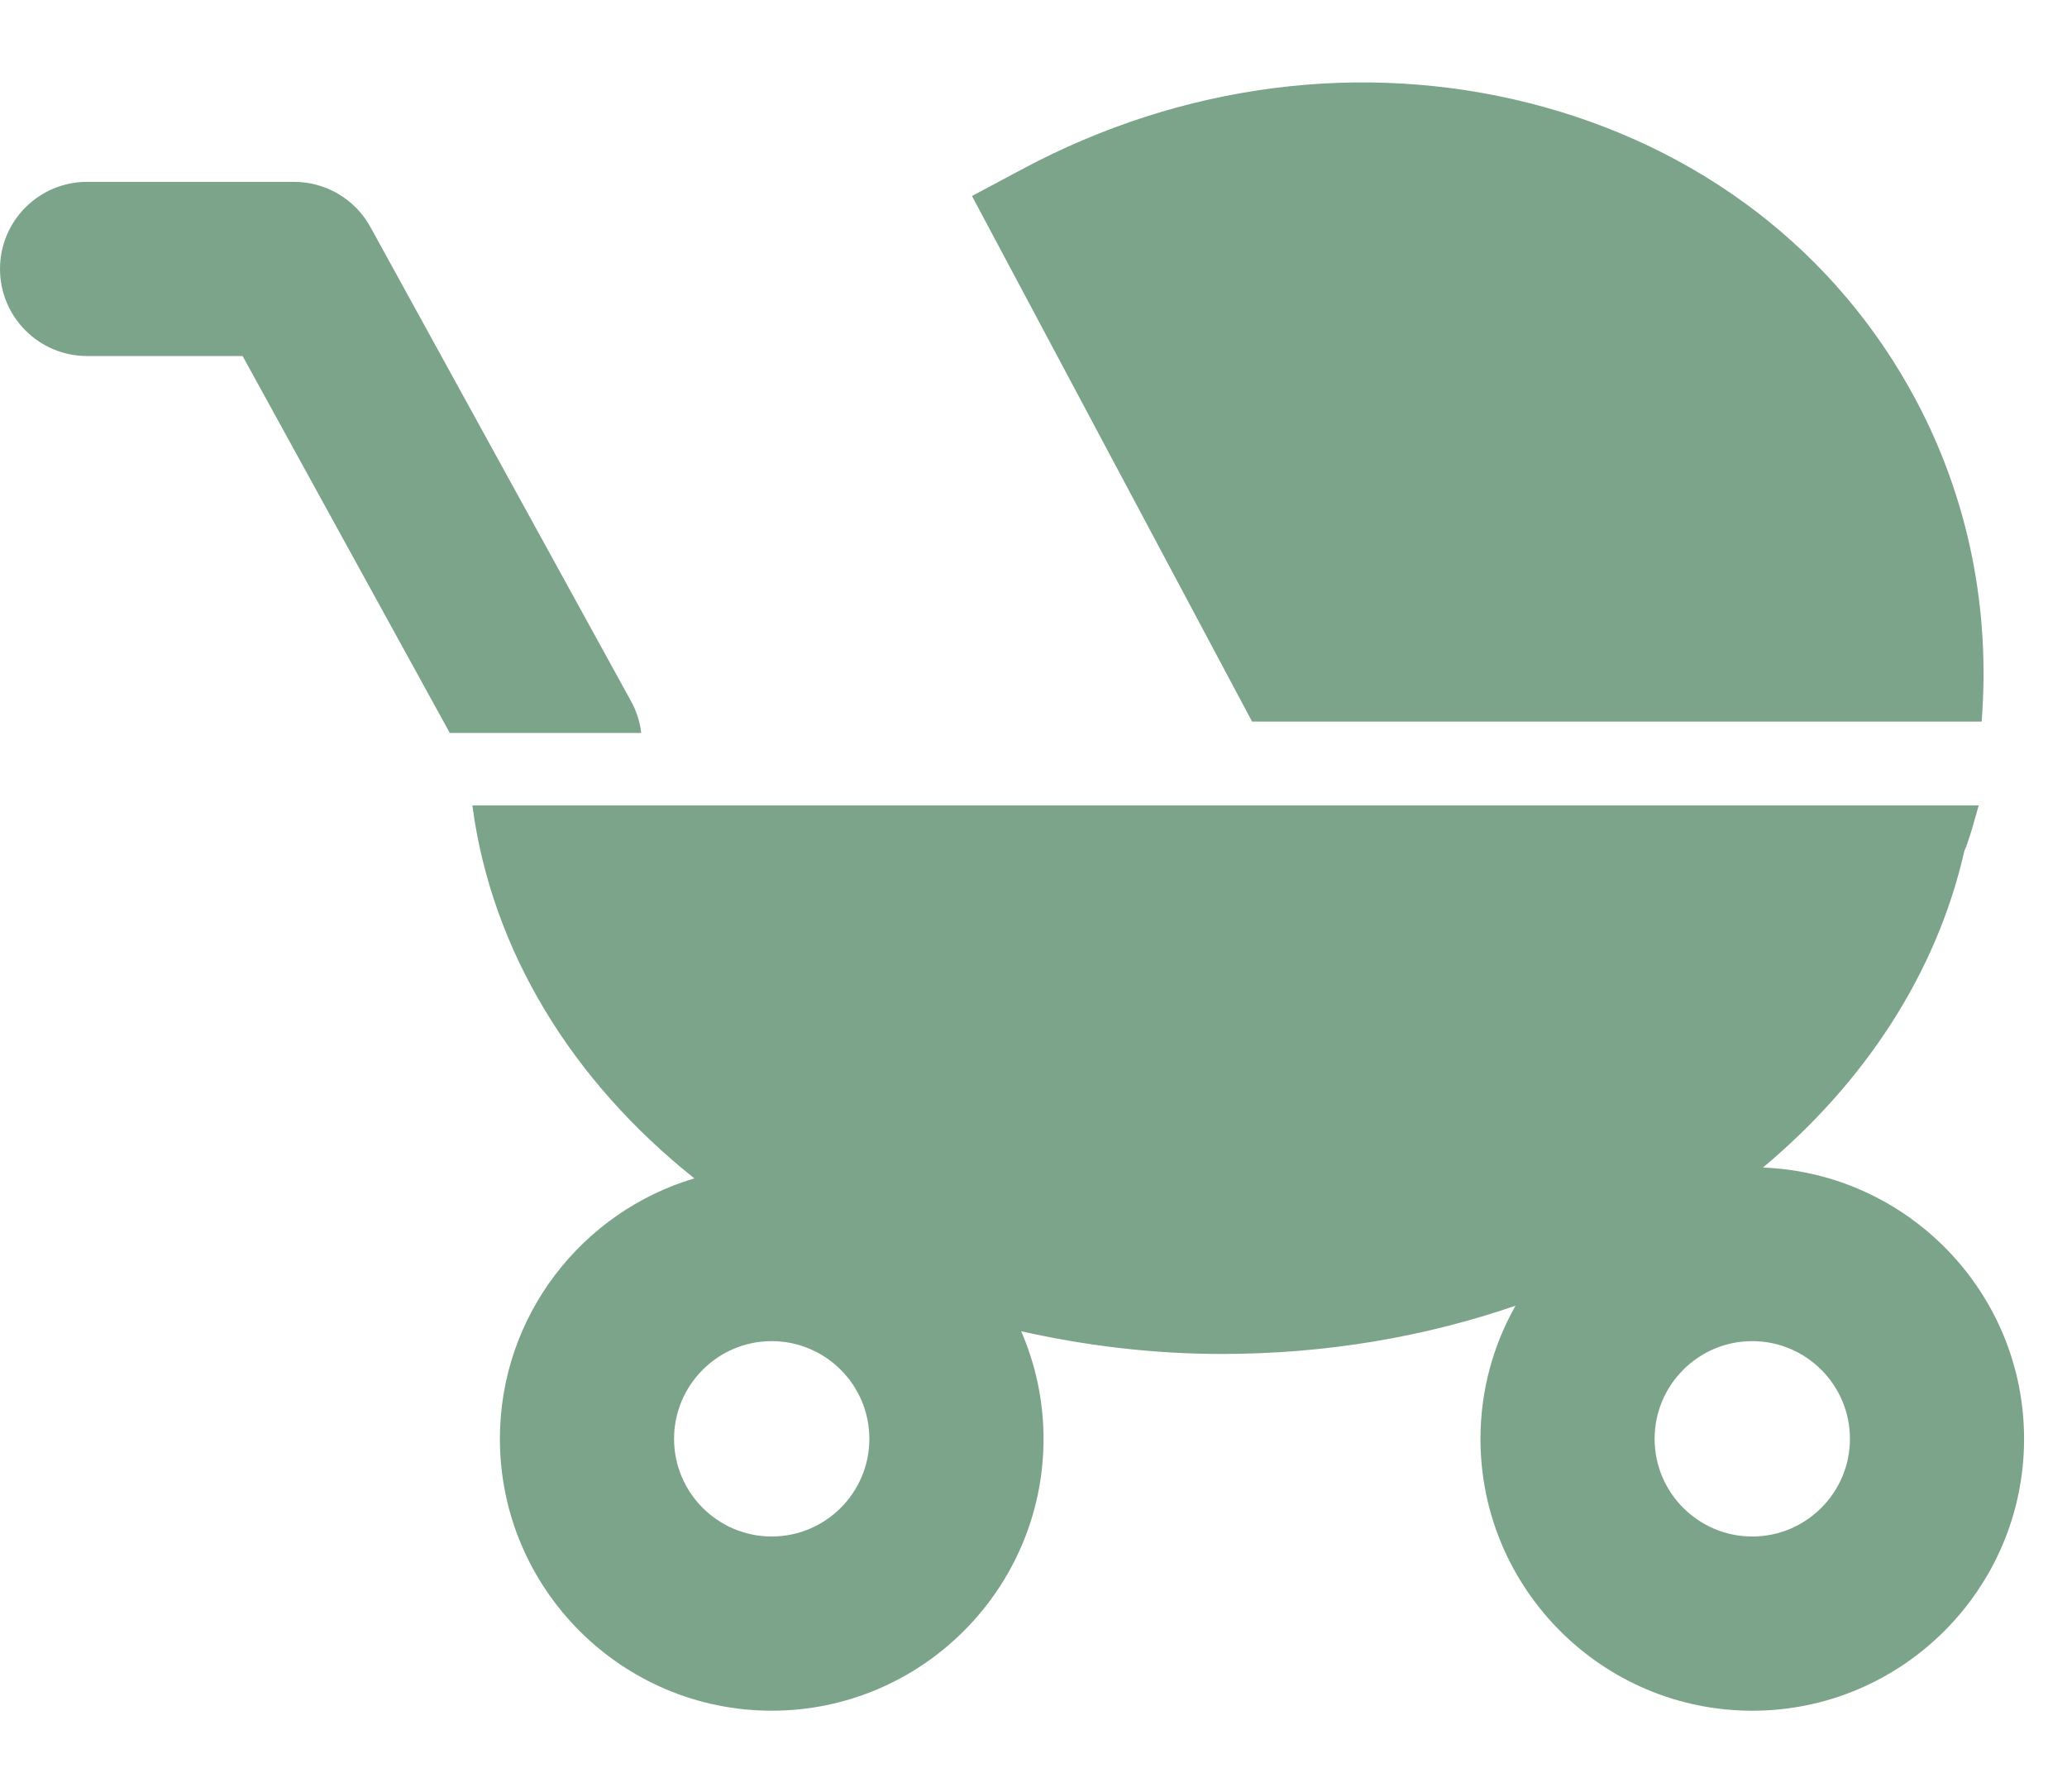
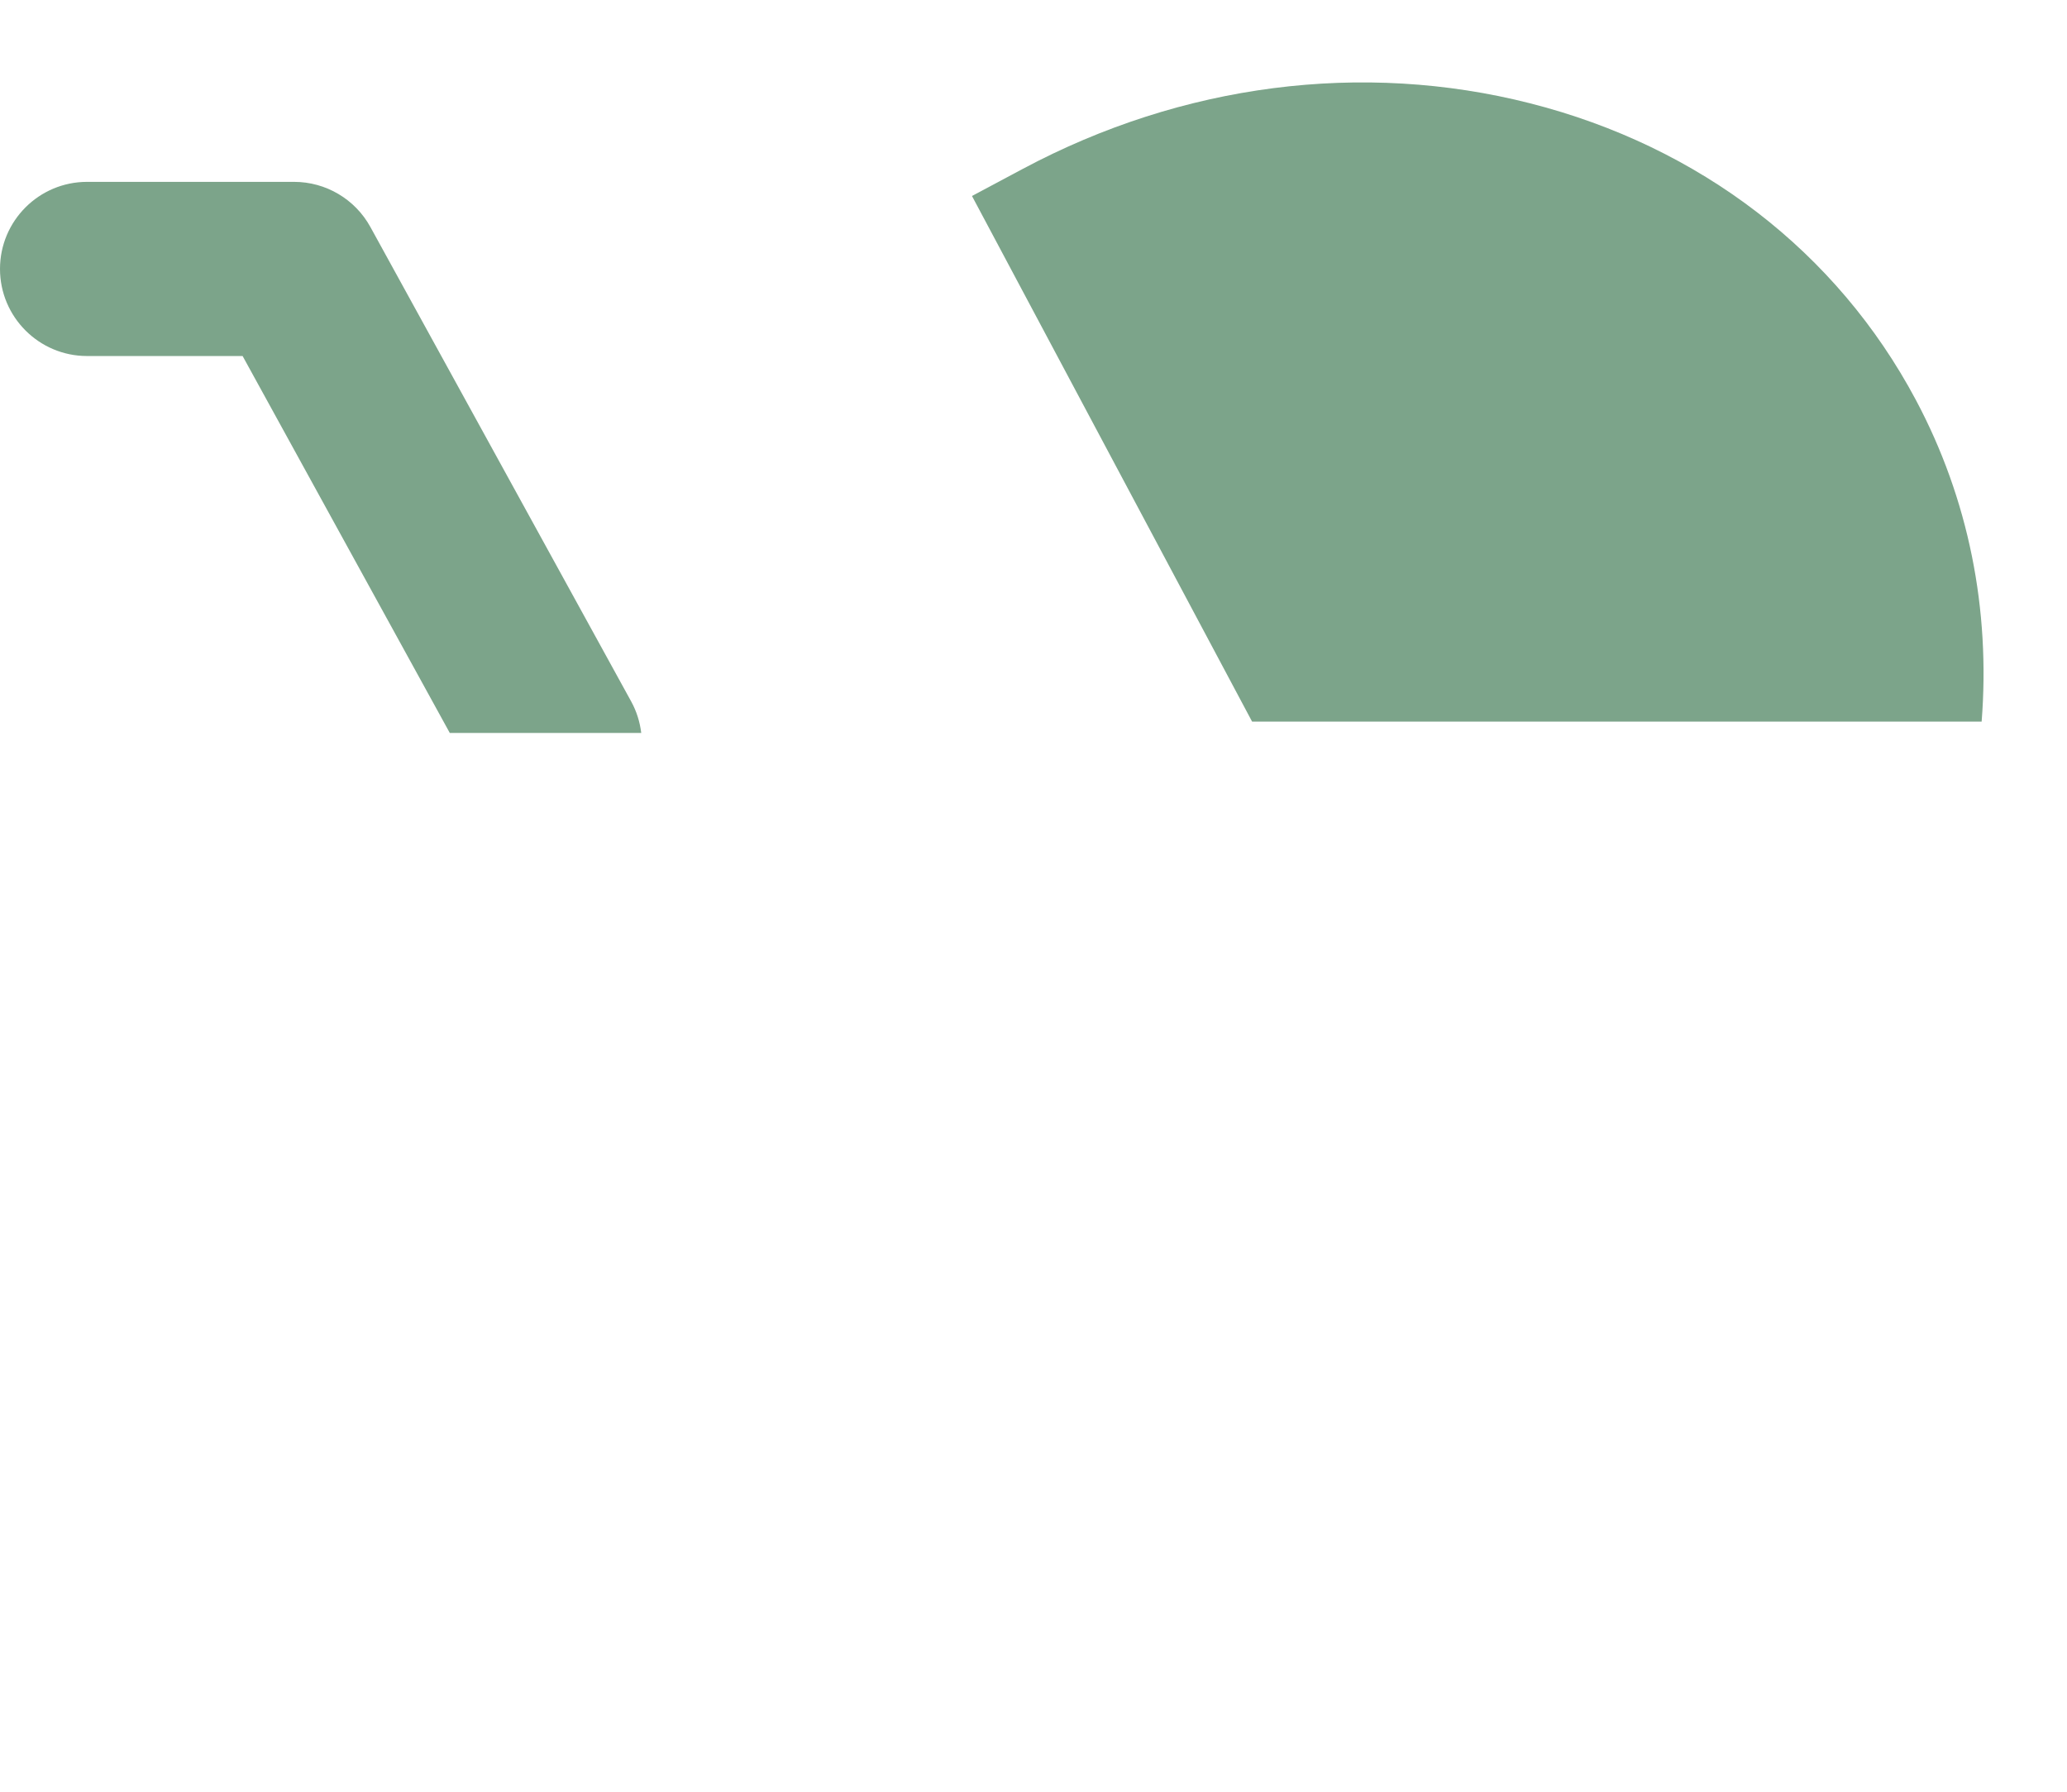
<svg xmlns="http://www.w3.org/2000/svg" version="1.1" id="レイヤー_1" x="0px" y="0px" width="63.66px" height="55.178px" viewBox="0 0 63.66 55.178" enable-background="new 0 0 63.66 55.178" xml:space="preserve">
  <title>アセット 7</title>
  <g>
-     <path fill="#7CA48A" d="M54.295,35.952c3.145-2.629,5.352-5.994,6.203-9.747c0.023-0.062,0.053-0.12,0.074-0.181   c0.145-0.406,0.252-0.816,0.369-1.224H14.548c0.59,4.479,3.08,8.496,6.837,11.485c-3.458,1.028-5.989,4.233-5.989,8.021   c0,4.616,3.754,8.371,8.371,8.371c4.616,0,8.372-3.755,8.372-8.371c0-1.177-0.248-2.296-0.688-3.313   c1.973,0.443,4.043,0.699,6.186,0.699c3.205,0,6.26-0.529,9.039-1.486c-0.686,1.214-1.08,2.609-1.08,4.102   c0,4.615,3.756,8.37,8.371,8.37s8.371-3.755,8.371-8.37C62.338,39.802,58.758,36.126,54.295,35.952z M23.767,47.313   c-1.658,0-3.007-1.349-3.007-3.008c0-1.658,1.349-3.008,3.007-3.008c1.659,0,3.008,1.35,3.008,3.008   C26.775,45.965,25.426,47.313,23.767,47.313z M53.967,47.313c-1.66,0-3.008-1.349-3.008-3.008c0-1.658,1.348-3.008,3.008-3.008   c1.658,0,3.008,1.35,3.008,3.008C56.975,45.965,55.625,47.313,53.967,47.313z" />
-     <path fill="#7CA48A" d="M61.031,22.22c0.271-3.443-0.395-6.846-2.027-9.907c-2.428-4.557-6.646-7.8-11.875-9.131   c-5.174-1.316-10.717-0.601-15.617,2.012l-1.577,0.841l8.627,16.185H61.031z" />
+     <path fill="#7CA48A" d="M61.031,22.22c0.271-3.443-0.395-6.846-2.027-9.907c-2.428-4.557-6.646-7.8-11.875-9.131   c-5.174-1.316-10.717-0.601-15.617,2.012l-1.577,0.841l8.627,16.185H61.031" />
    <path fill="#7CA48A" d="M19.749,22.57c-0.04-0.331-0.139-0.659-0.309-0.969L11.407,6.989C10.935,6.131,10.034,5.6,9.056,5.6H2.682   C1.201,5.6,0,6.801,0,8.281c0,1.479,1.201,2.682,2.682,2.682h2.645h2.145l2.702,4.916l3.679,6.691H19.749z" />
  </g>
</svg>